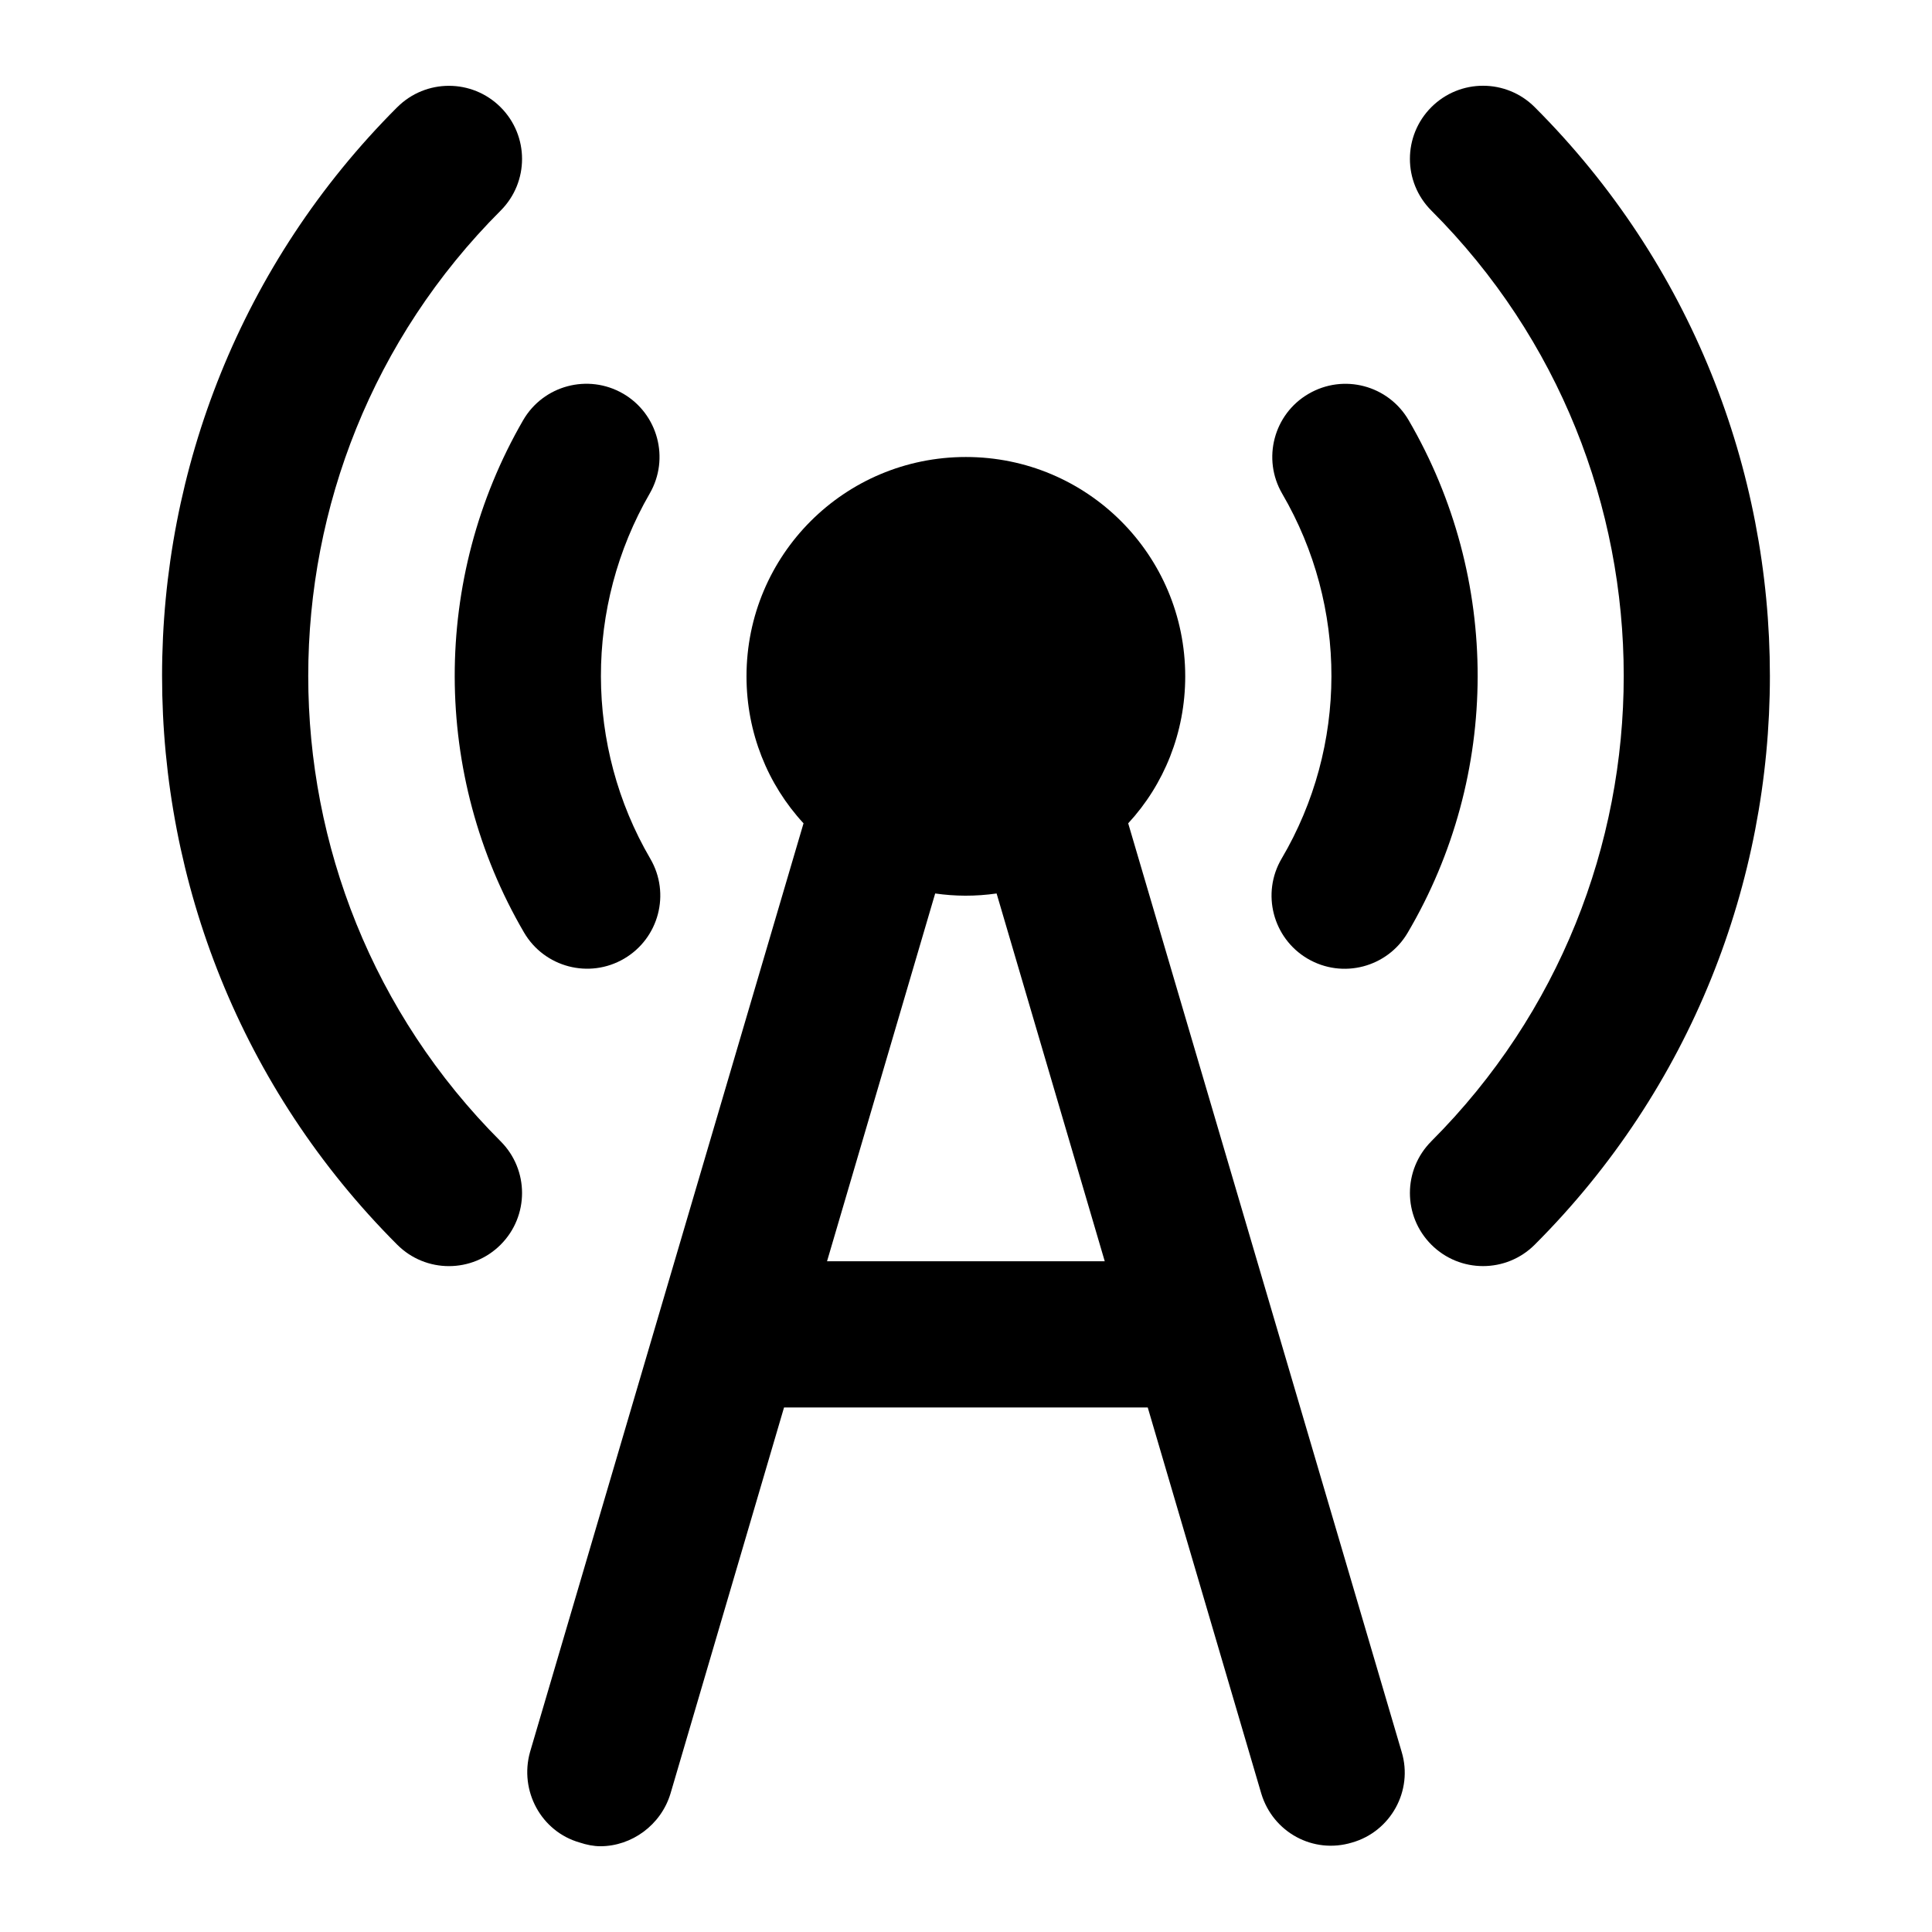
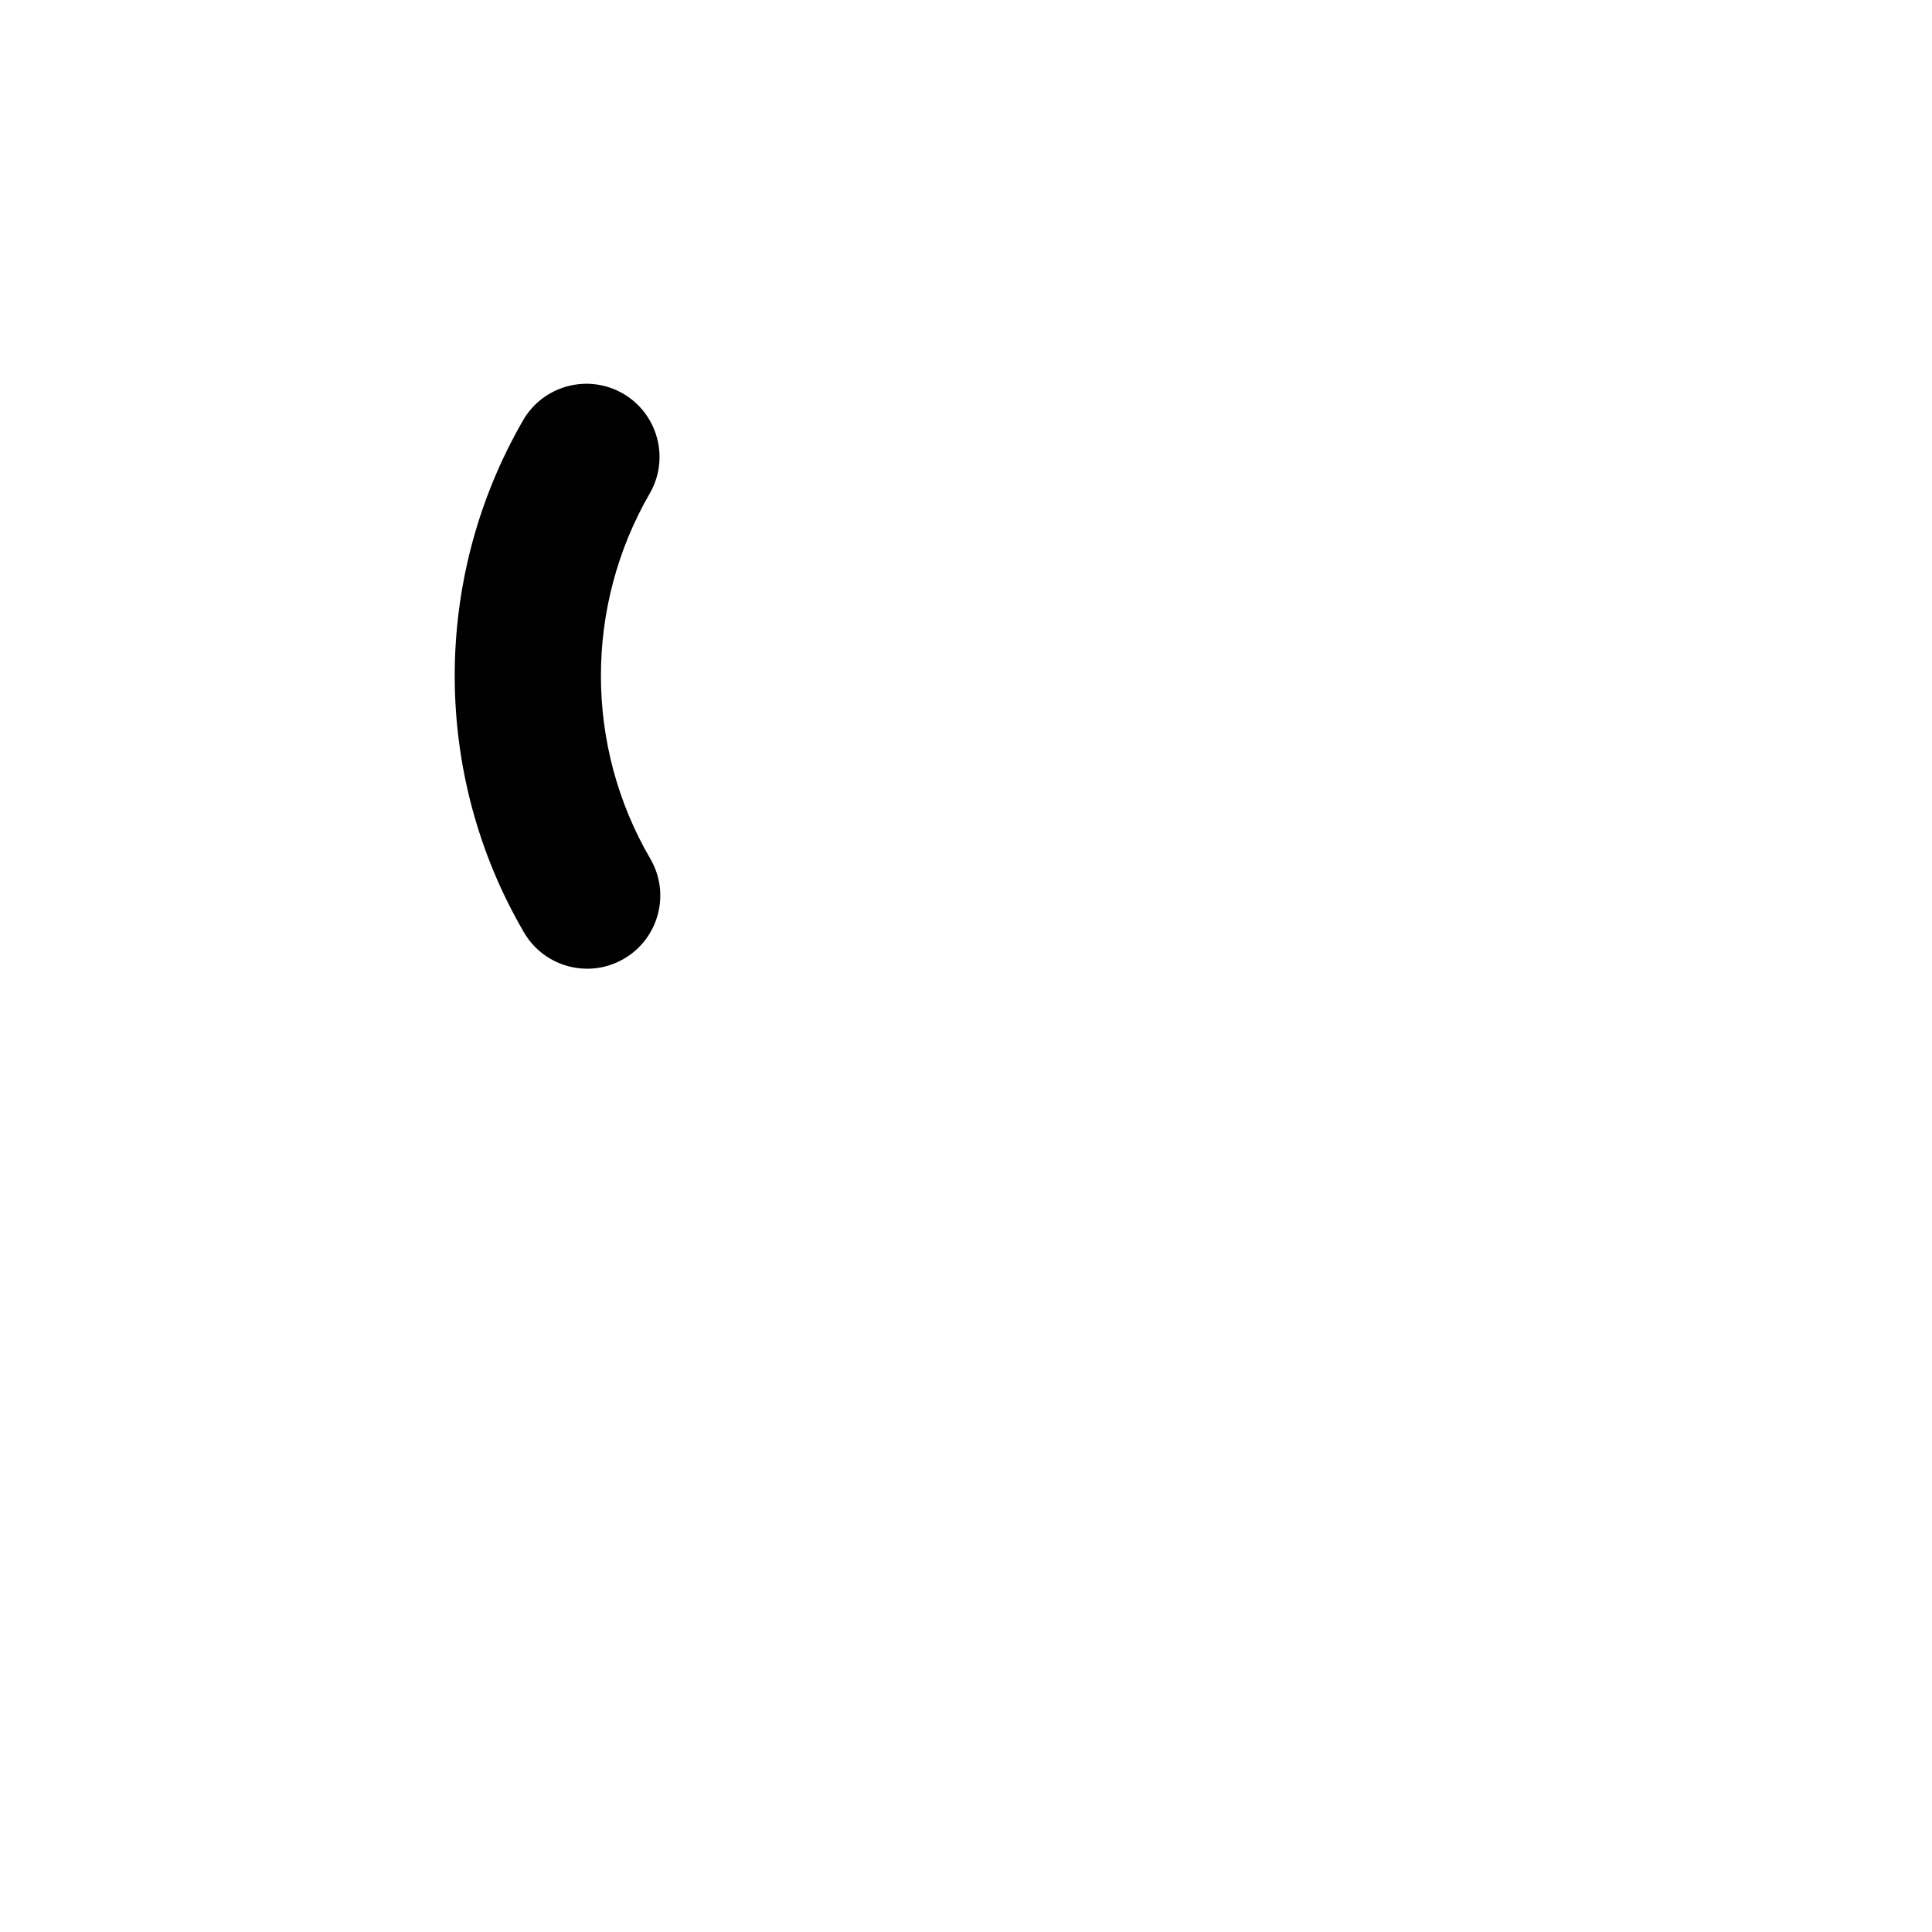
<svg xmlns="http://www.w3.org/2000/svg" fill="#000000" width="800px" height="800px" version="1.1" viewBox="144 144 512 512">
  <g>
-     <path d="m297.66 632.3c1.742 0.586 3.684 0.973 5.426 0.973 8.332 0 16.082-5.621 18.602-13.957l30.09-102.32h96.387l30.09 102.32c3.102 10.277 13.758 16.086 24.027 12.984 10.27-2.906 16.277-13.758 13.176-24.023l-72.473-246.09c9.496-10.266 15.113-24.023 15.113-38.945 0-32.168-25.965-58.133-58.133-58.133s-58.133 25.965-58.133 58.133c0 14.922 5.621 28.68 15.113 38.945l-72.473 246.09c-2.898 10.266 2.914 21.117 13.188 24.023zm94.172-251.52c5.281 0.754 10.625 0.809 16.277 0l28.66 97.465h-73.594z" />
-     <path d="m249.27 172.41c-83.098 83.109-83.09 218.33 0 301.45 7.57 7.57 19.832 7.57 27.402 0 7.57-7.57 7.57-19.832 0-27.402-67.98-67.992-67.98-178.63 0-246.64 7.57-7.57 7.57-19.832 0-27.398-7.566-7.57-19.828-7.57-27.402 0z" />
-     <path d="m523.32 446.45c-7.57 7.57-7.57 19.832 0 27.402 7.57 7.57 19.832 7.57 27.402 0 83.098-83.109 83.09-218.34 0-301.45-7.57-7.57-19.832-7.57-27.402 0-7.57 7.57-7.57 19.832 0 27.398 67.98 67.992 67.98 178.64 0 246.64z" />
    <path d="m309.1 248.3c-9.254-5.336-21.109-2.195-26.473 7.078-24.25 41.953-24.156 93.973 0.238 135.73 5.41 9.254 17.285 12.355 26.512 6.961 9.234-5.394 12.355-17.258 6.965-26.492-17.402-29.785-17.457-66.871-0.16-96.793 5.348-9.266 2.18-21.113-7.082-26.488z" />
-     <path d="m490.51 398.05c9.324 5.473 21.16 2.285 26.531-6.852 24.648-41.82 24.742-93.879 0.246-135.87-5.402-9.234-17.219-12.375-26.504-6.961-9.242 5.375-12.367 17.258-6.973 26.492 17.43 29.879 17.371 66.91-0.152 96.656-5.438 9.219-2.363 21.102 6.852 26.535z" />
  </g>
</svg>